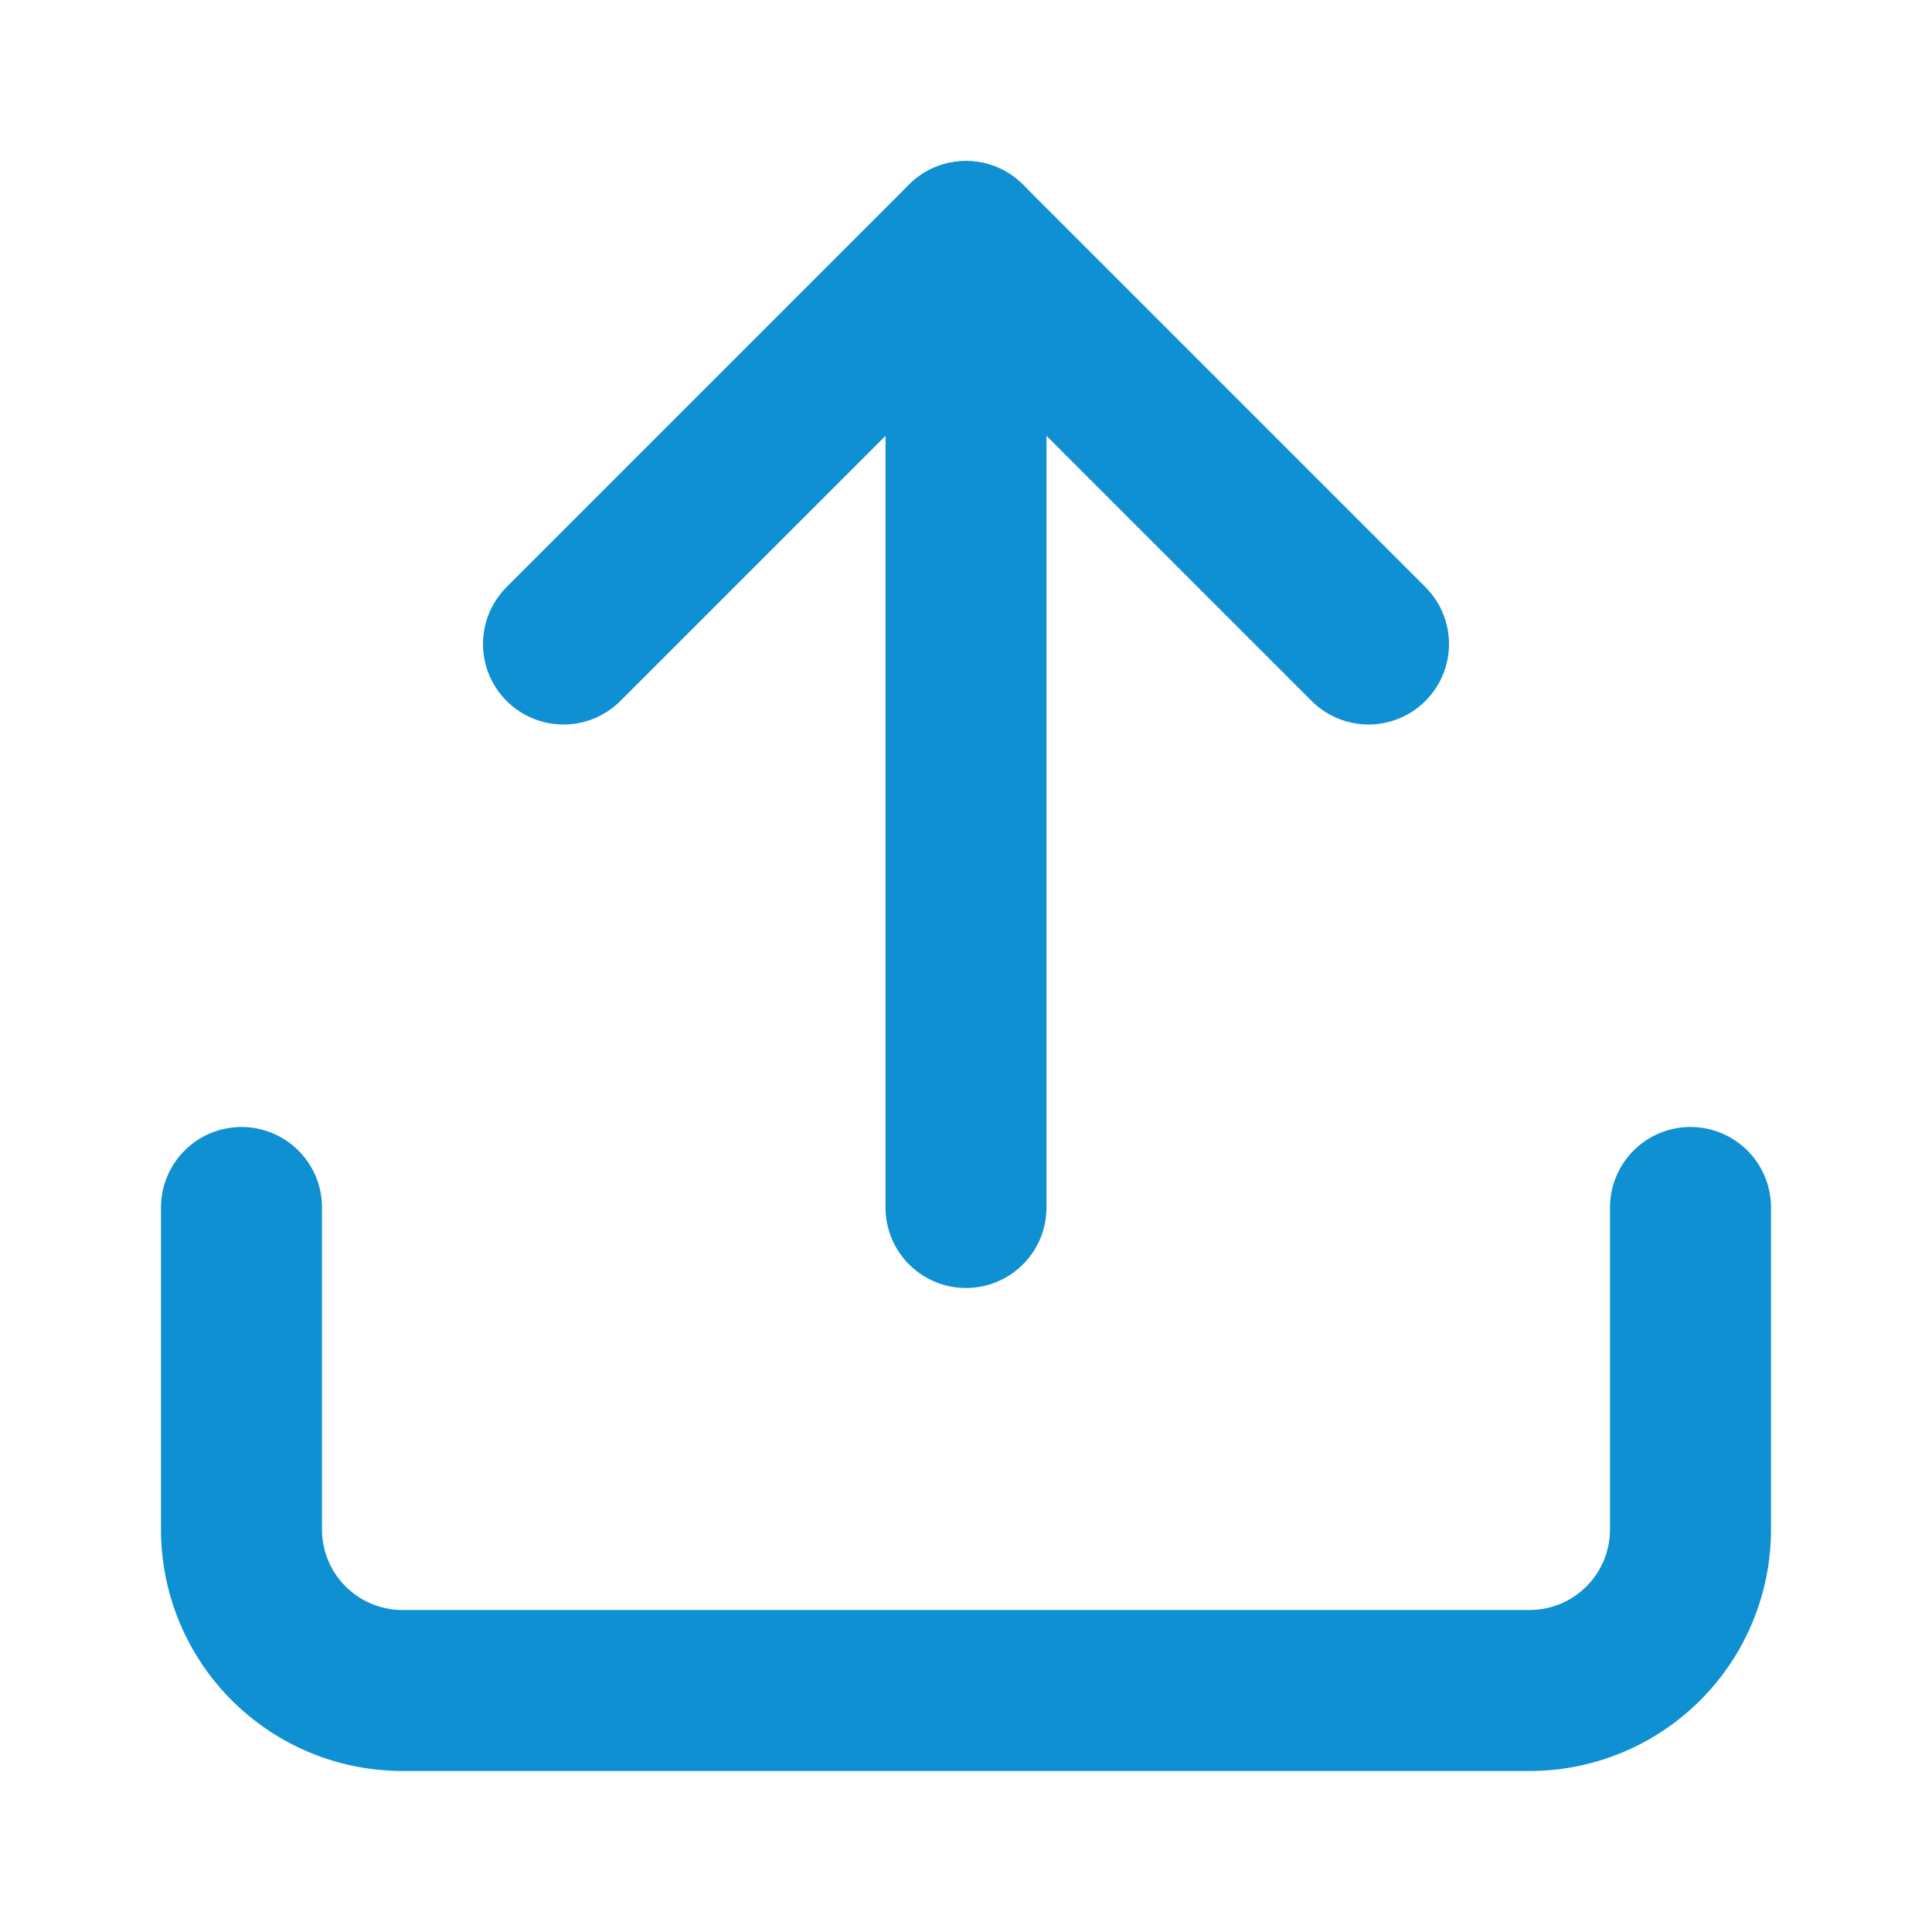
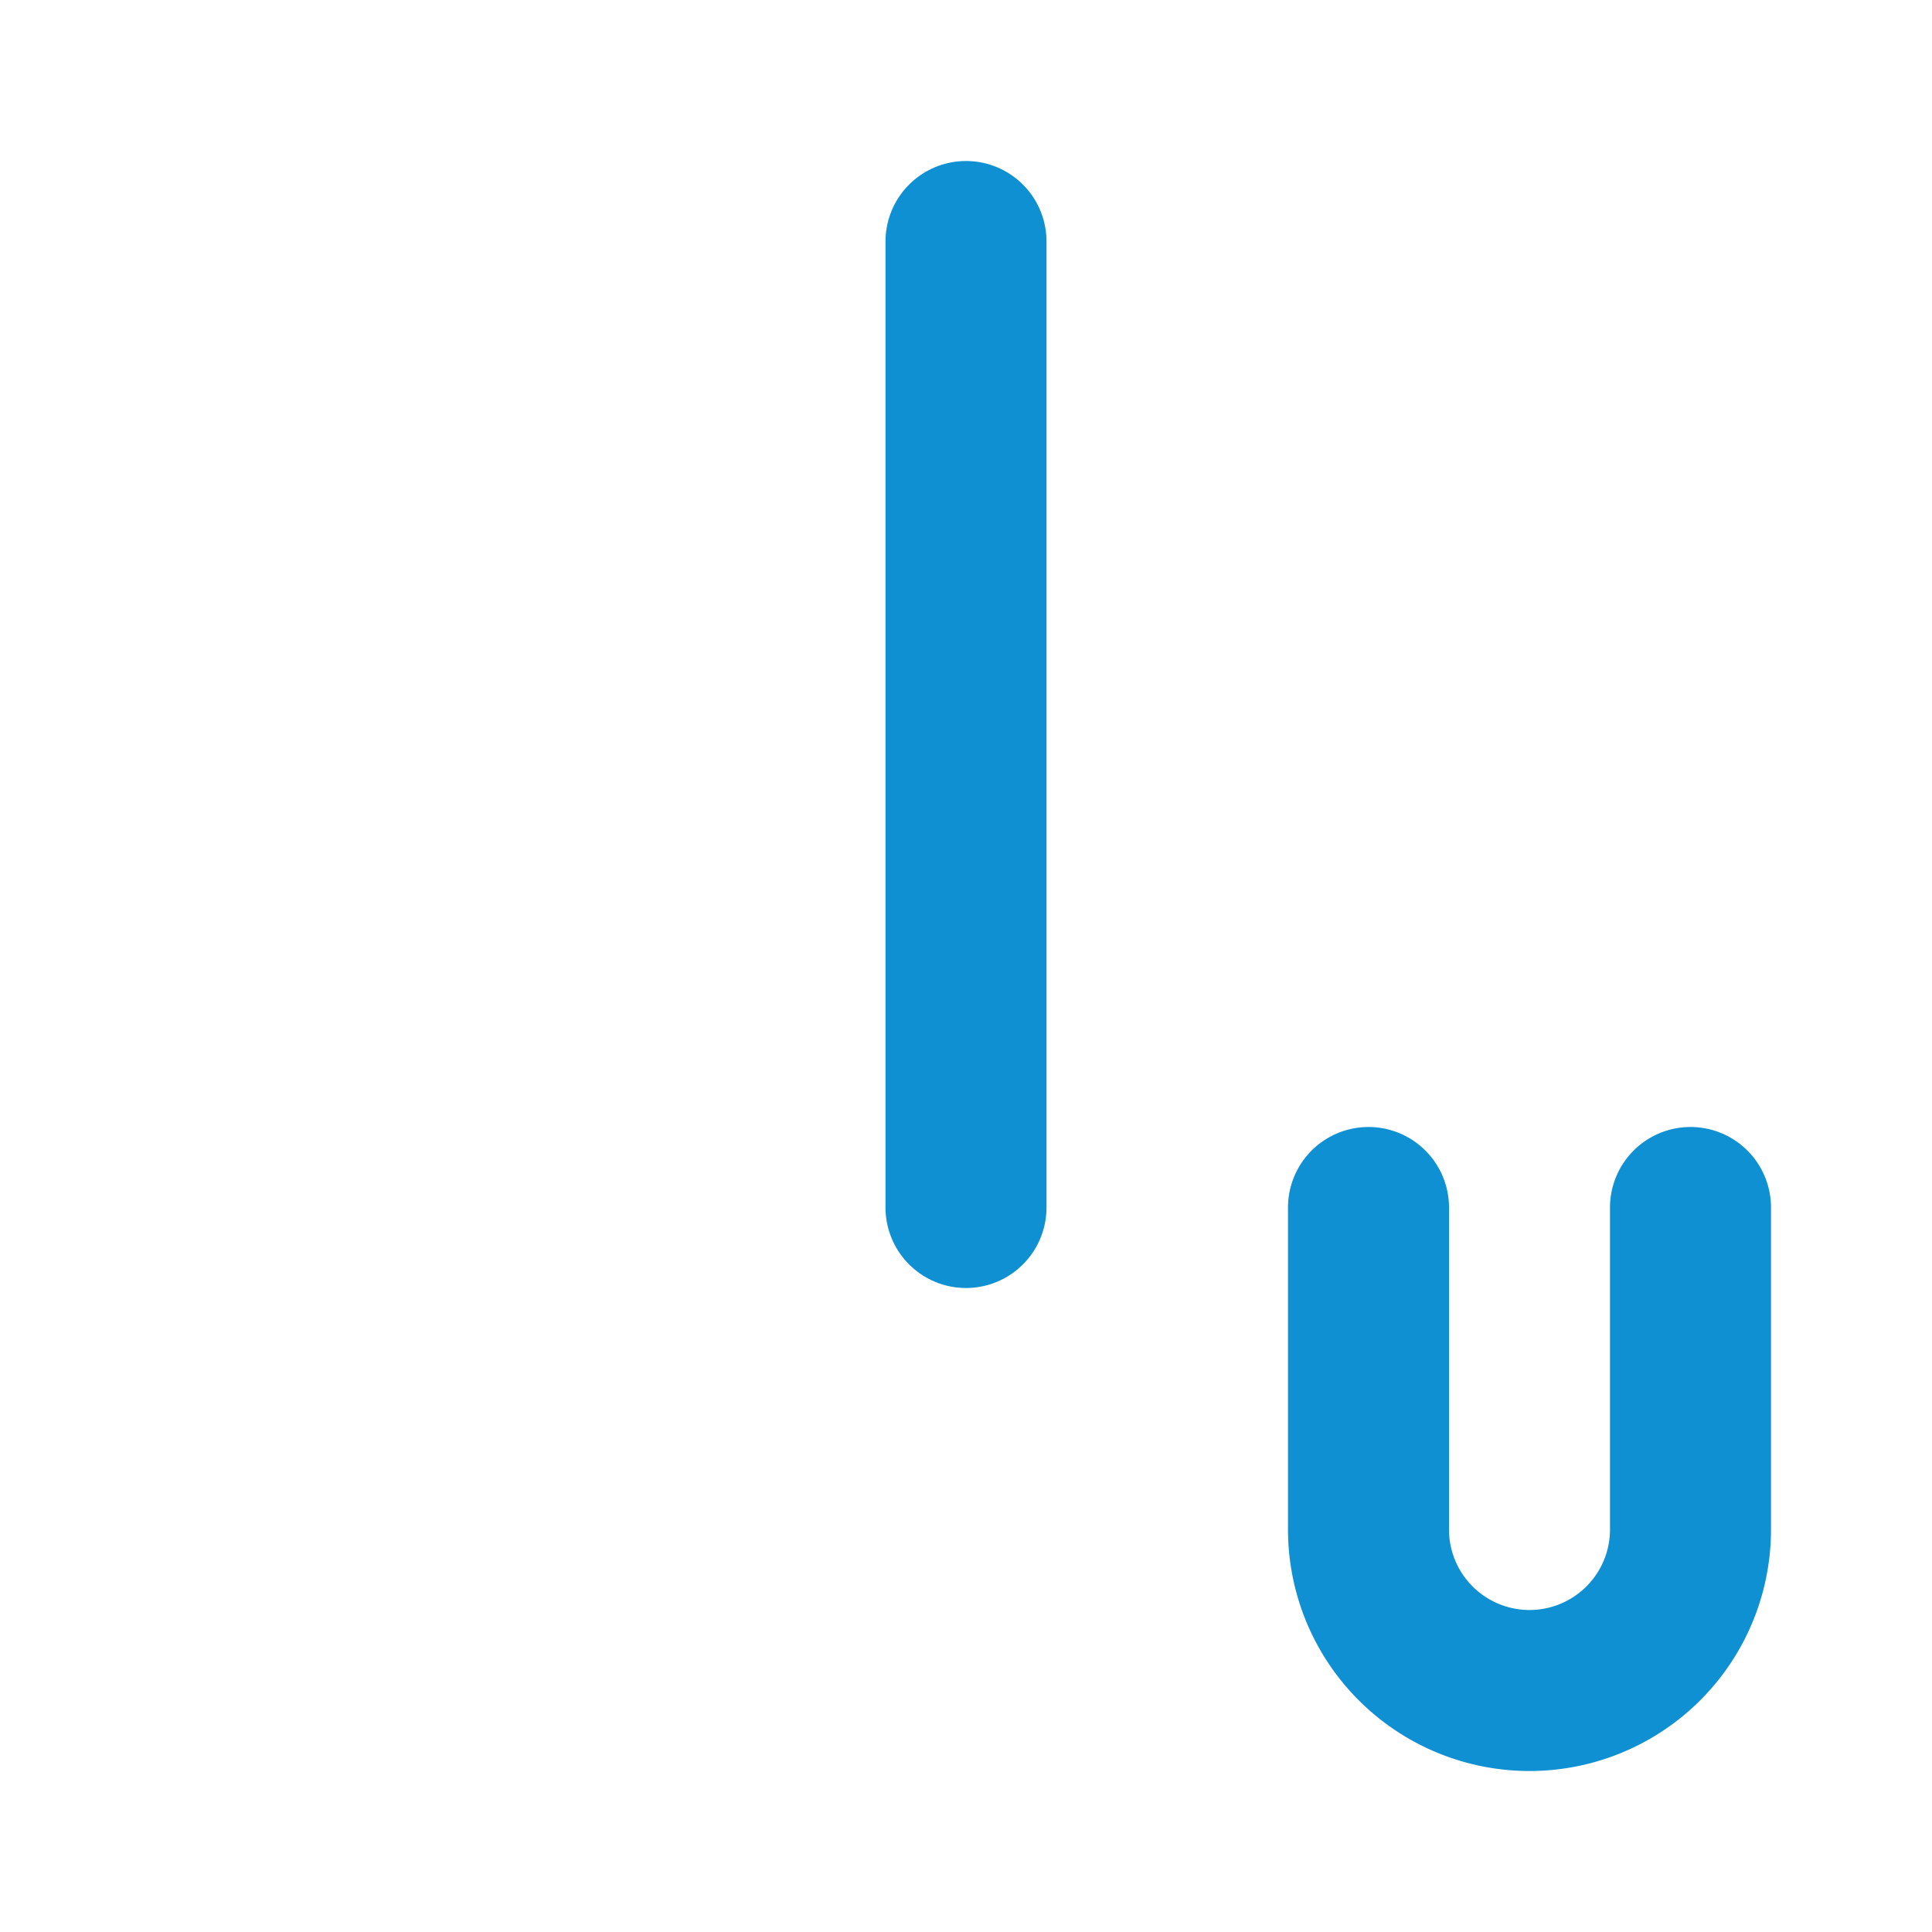
<svg xmlns="http://www.w3.org/2000/svg" width="48" height="48" viewBox="0 0 24 24" fill="none" stroke="#0e90d2" stroke-width="2" stroke-linecap="round" stroke-linejoin="round">
-   <path d="M21 15v4a2 2 0 0 1-2 2H5a2 2 0 0 1-2-2v-4" />
-   <polyline points="17,8 12,3 7,8" />
+   <path d="M21 15v4a2 2 0 0 1-2 2a2 2 0 0 1-2-2v-4" />
  <line x1="12" y1="3" x2="12" y2="15" />
</svg>